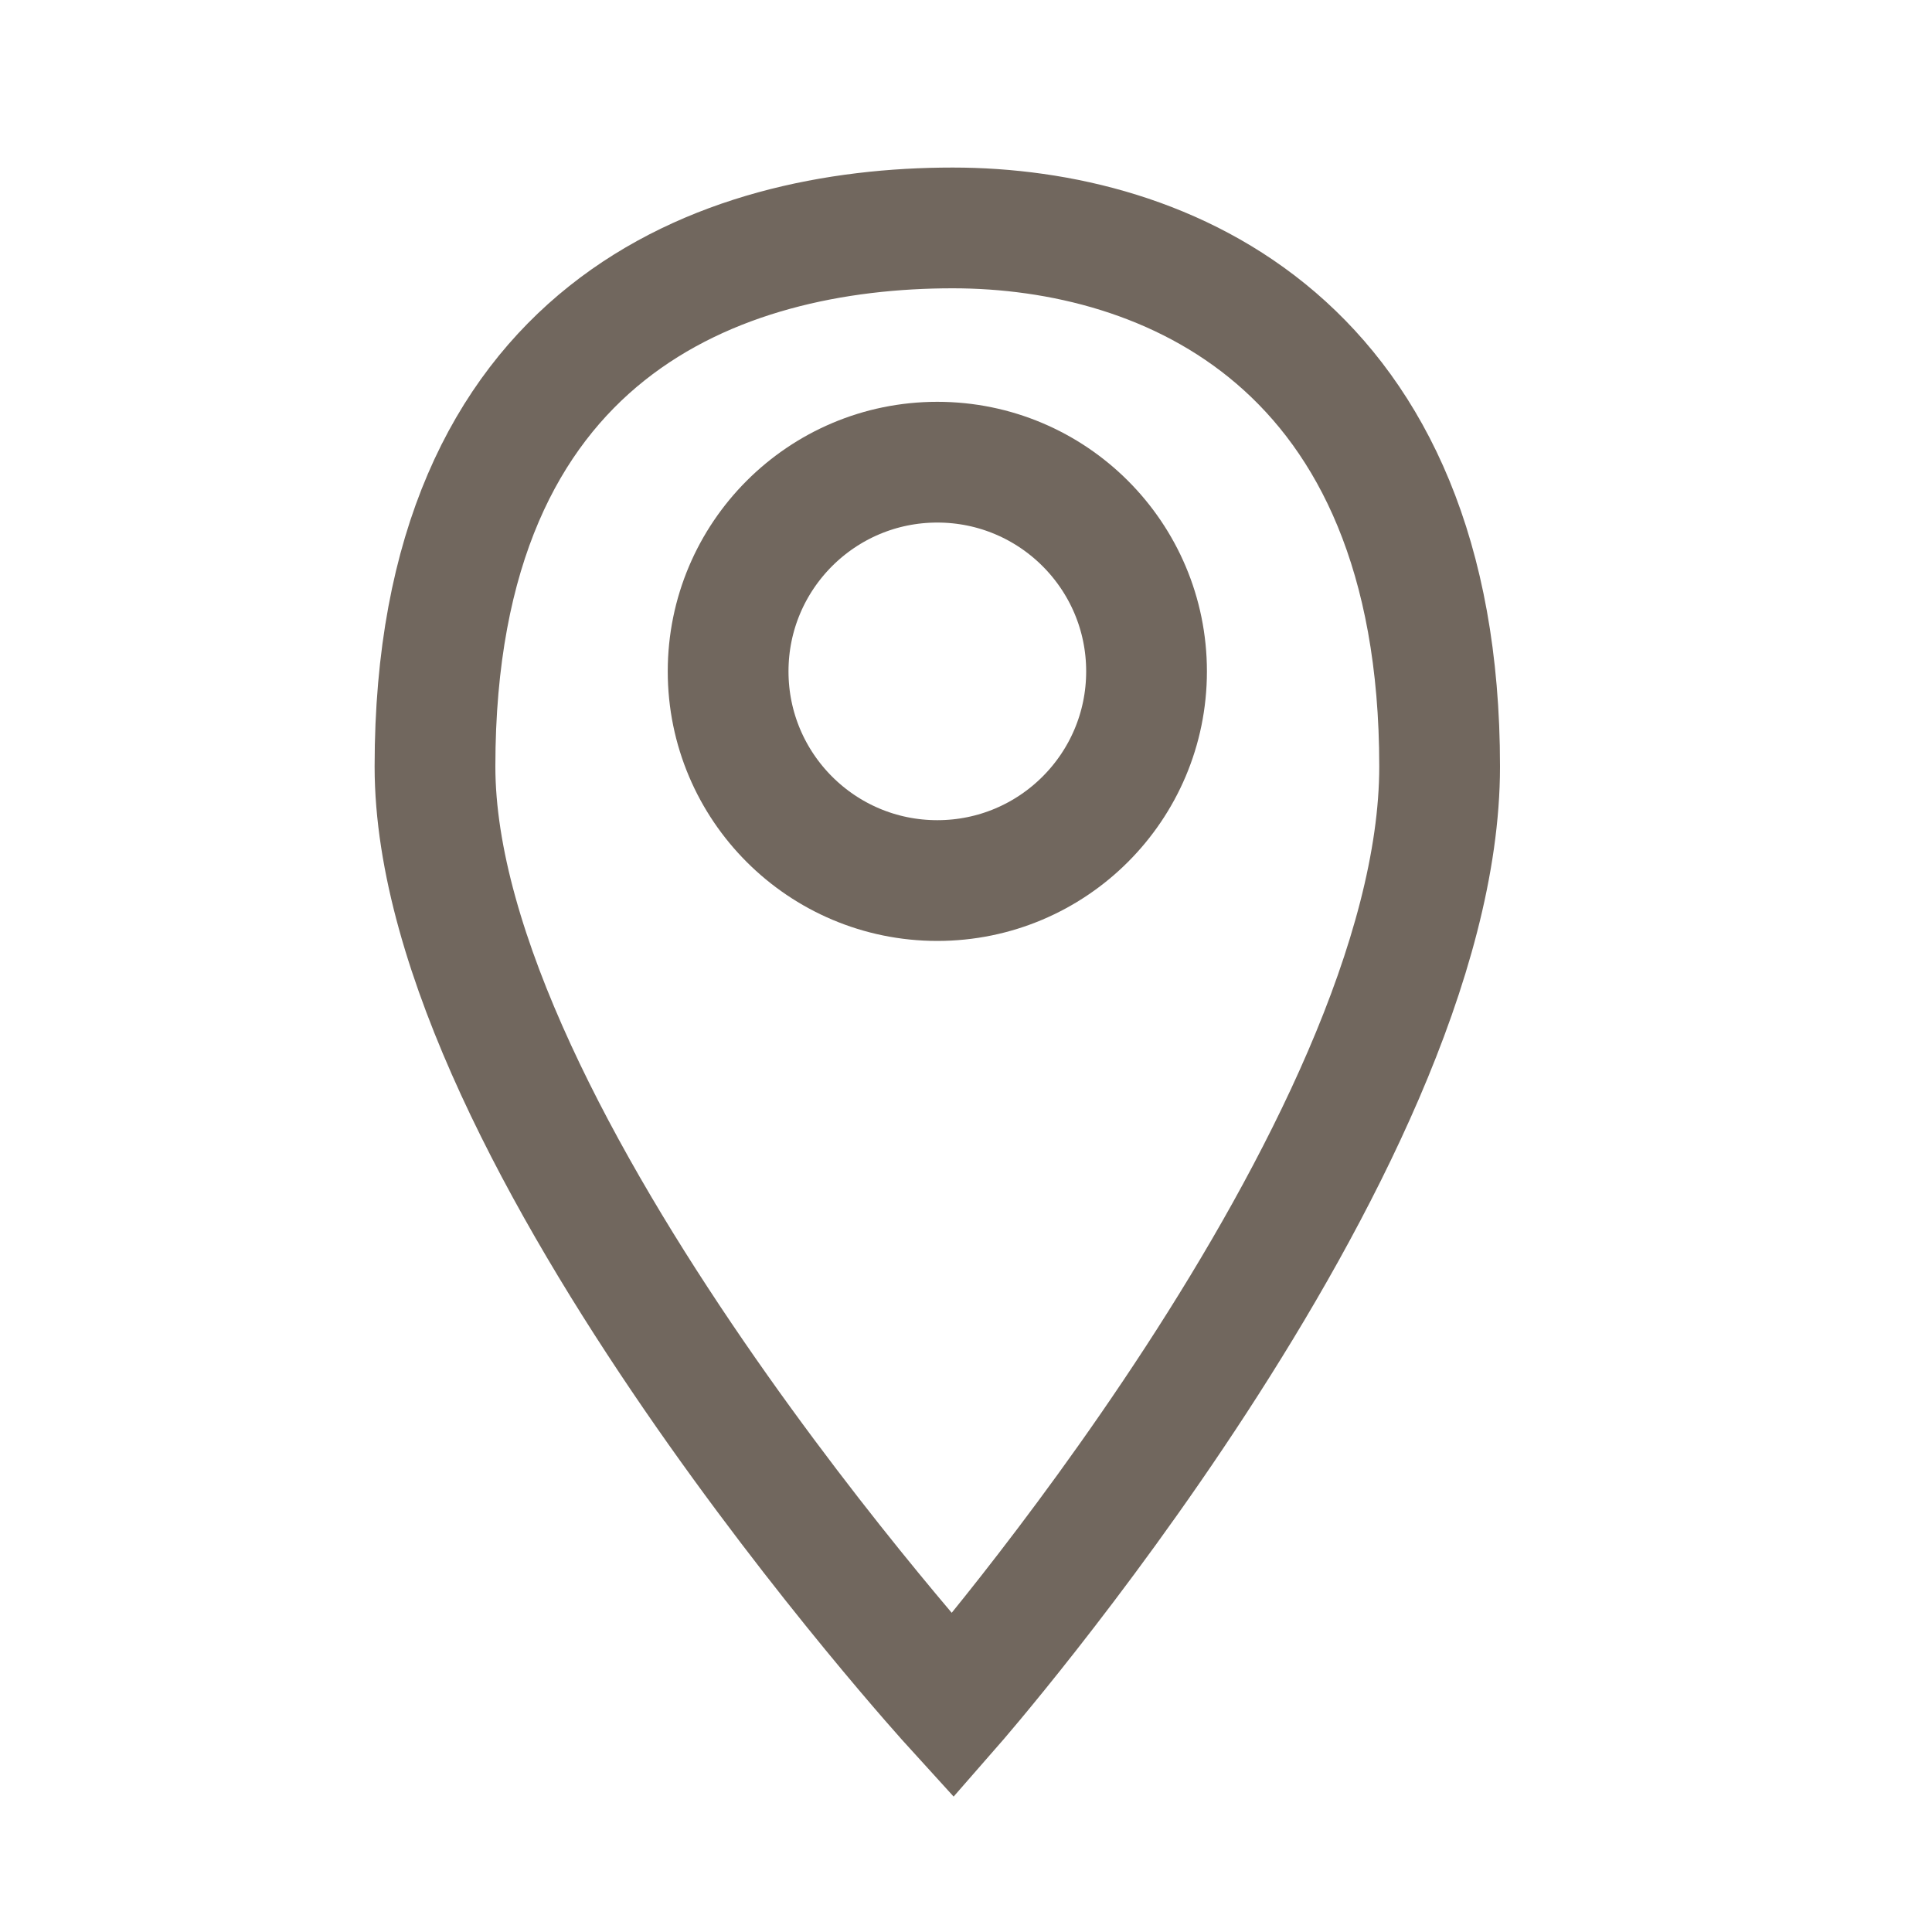
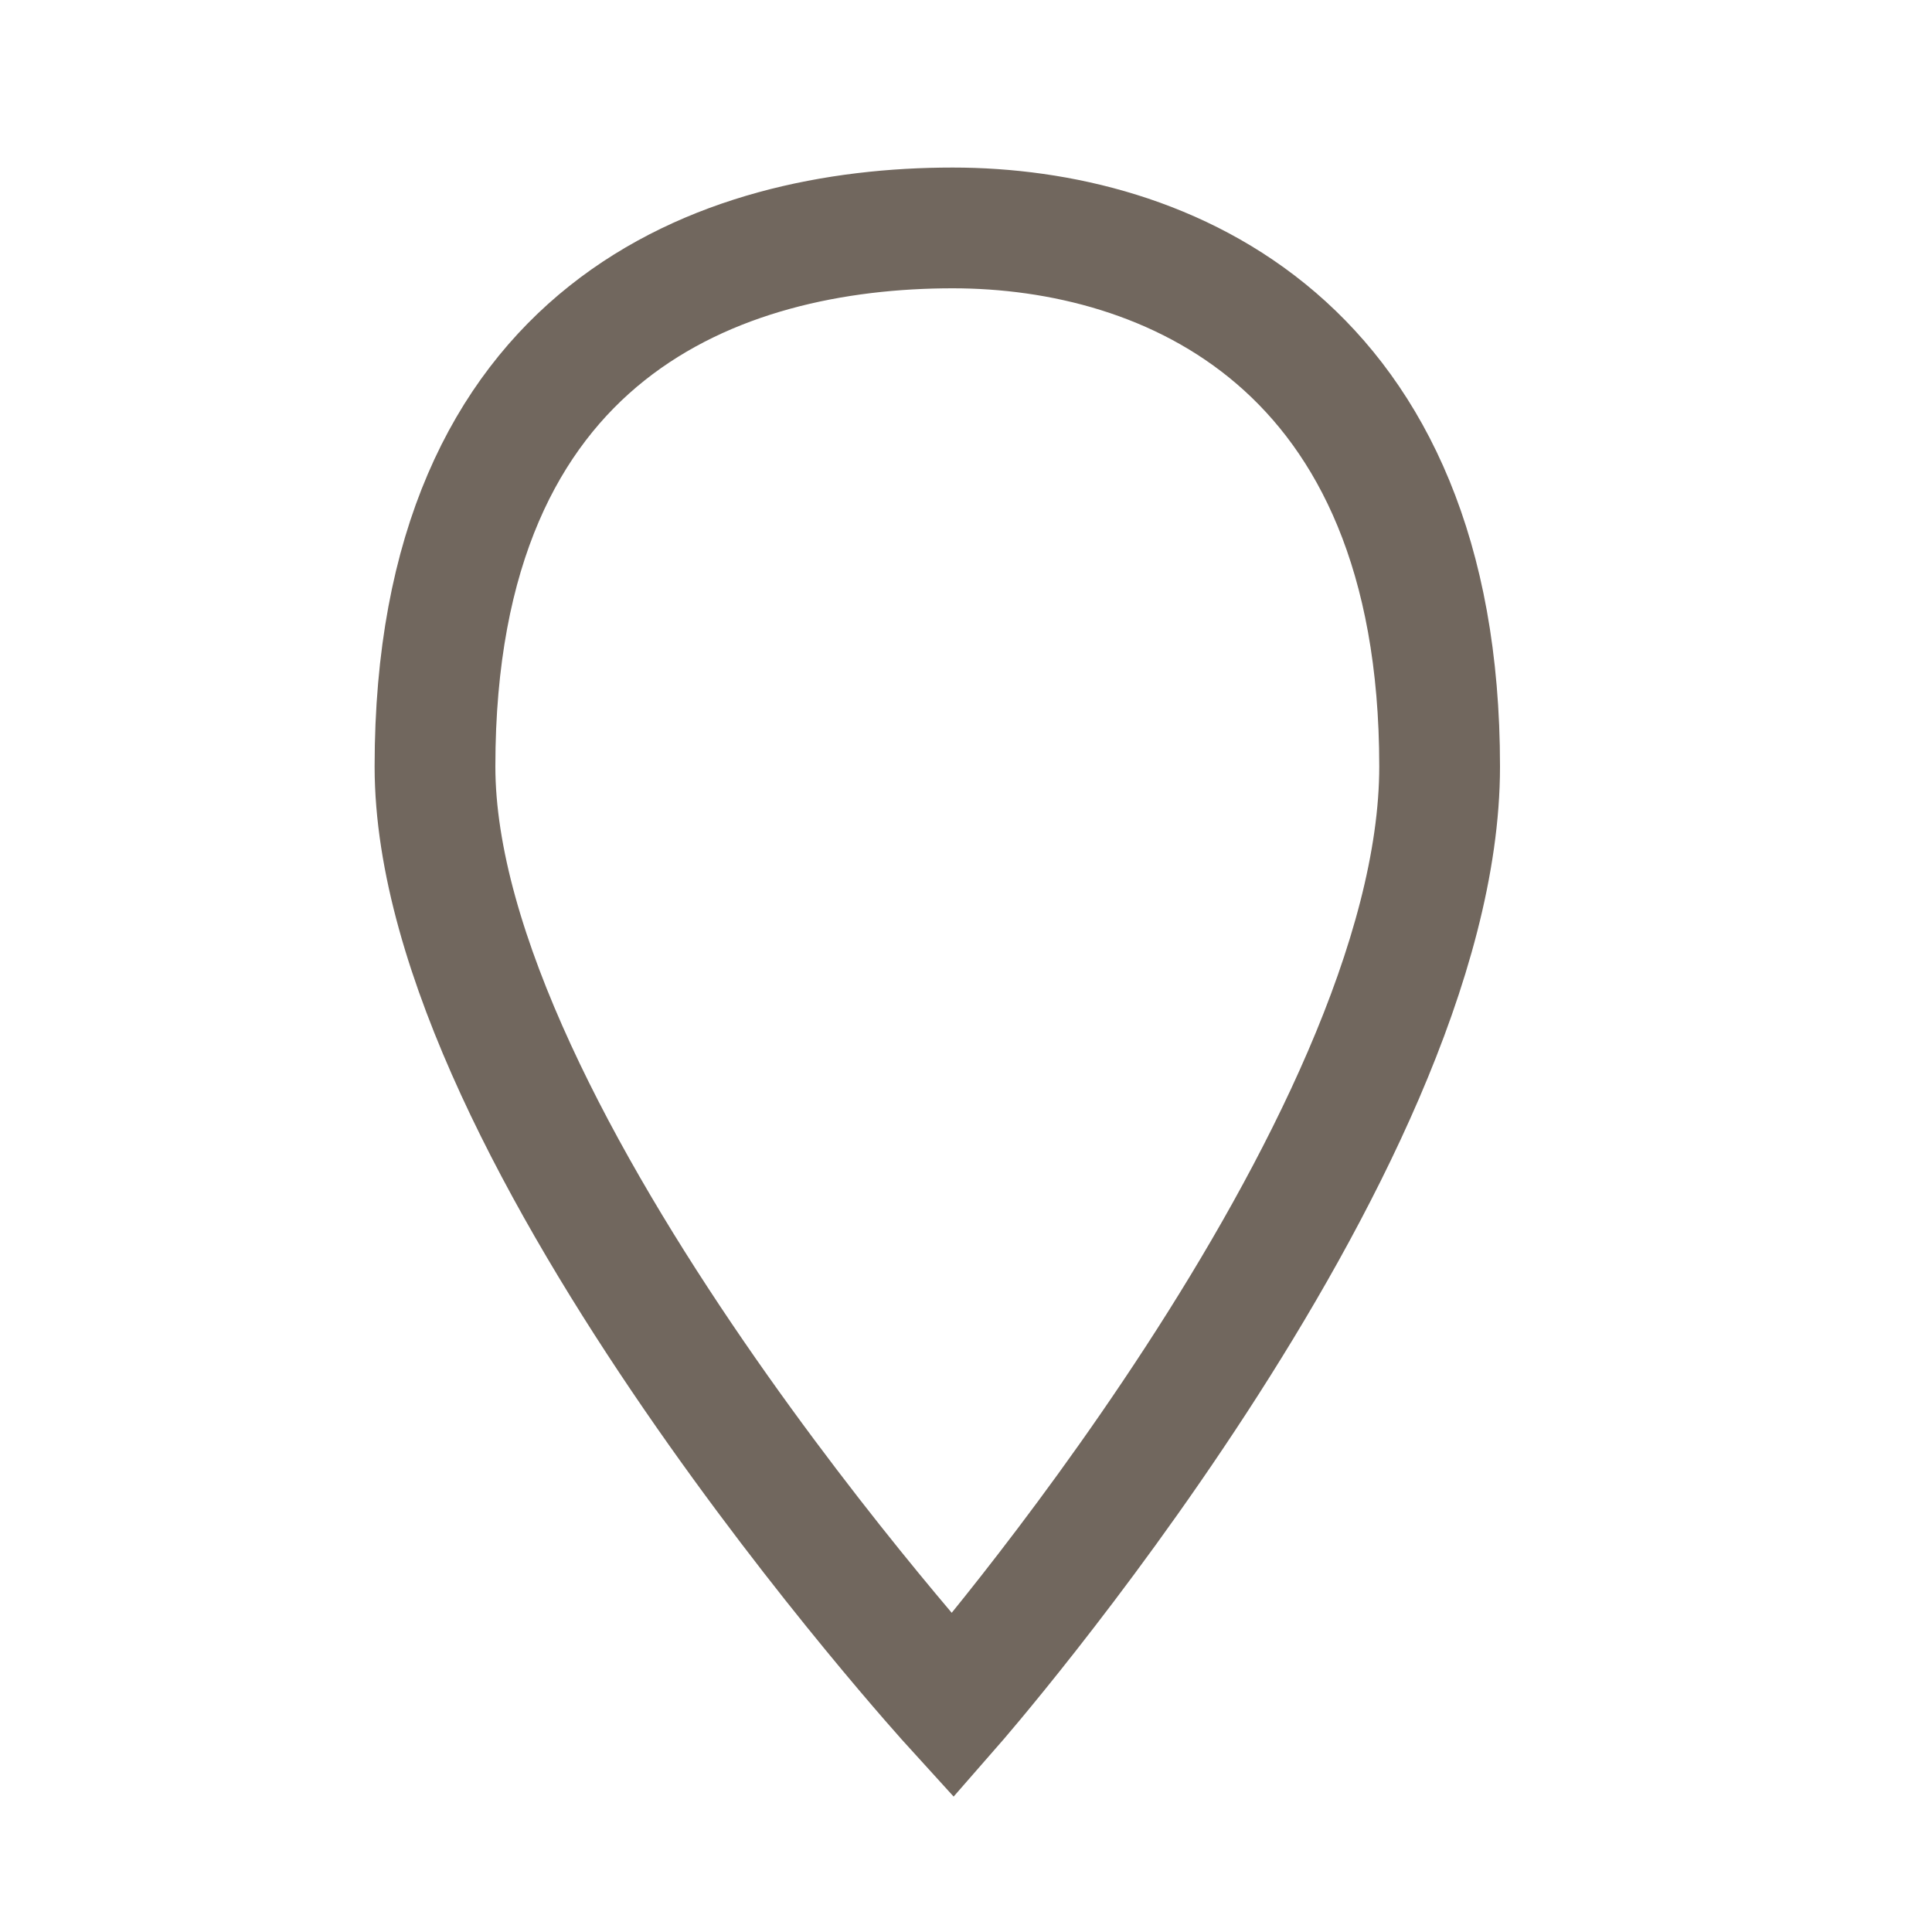
<svg xmlns="http://www.w3.org/2000/svg" width="40" height="40" viewBox="0 0 40 40" fill="none">
  <path d="M19.725 35.319C19.725 35.319 9.006 23.544 9.006 15.869C9.006 6.812 14.931 4.719 19.725 4.719C24.137 4.719 29.806 7.088 29.806 15.869C29.806 23.794 19.725 35.319 19.725 35.319Z" stroke="#71675E" stroke-width="2.5" />
-   <path d="M19.406 18.231C21.798 18.231 23.738 16.292 23.738 13.9C23.738 11.508 21.798 9.569 19.406 9.569C17.014 9.569 15.075 11.508 15.075 13.9C15.075 16.292 17.014 18.231 19.406 18.231Z" stroke="#71675E" stroke-width="2.5" />
</svg>